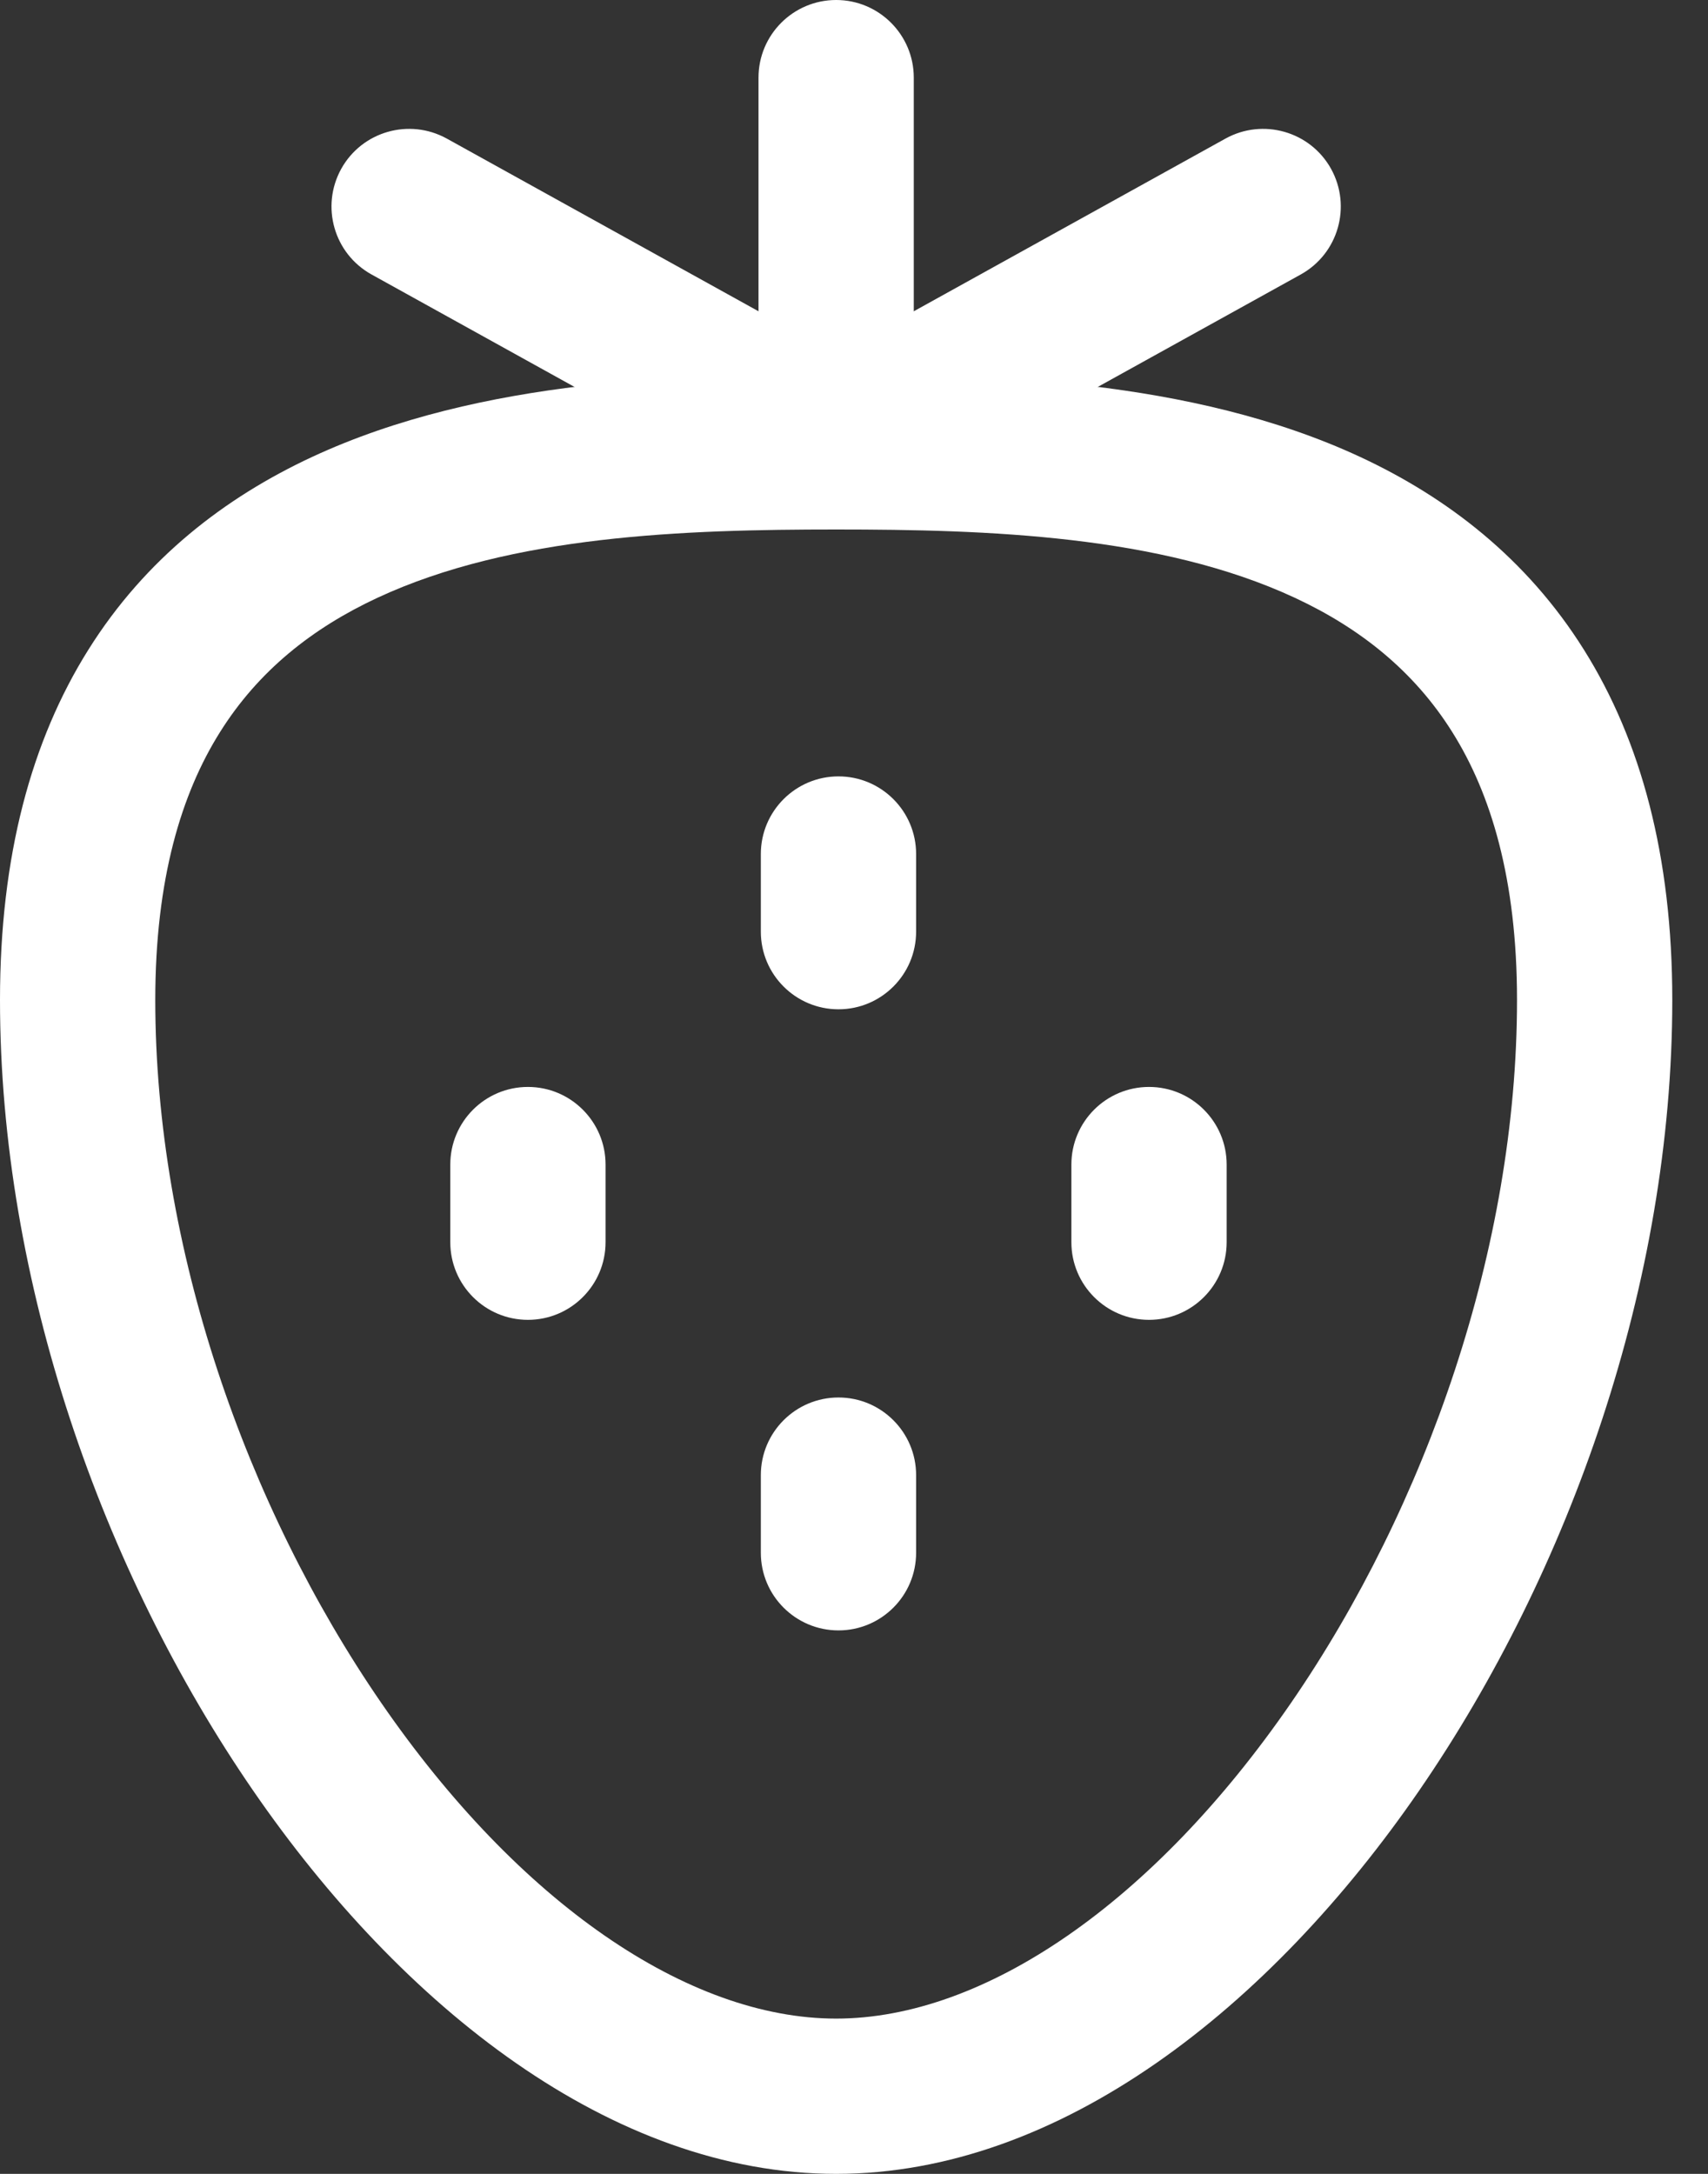
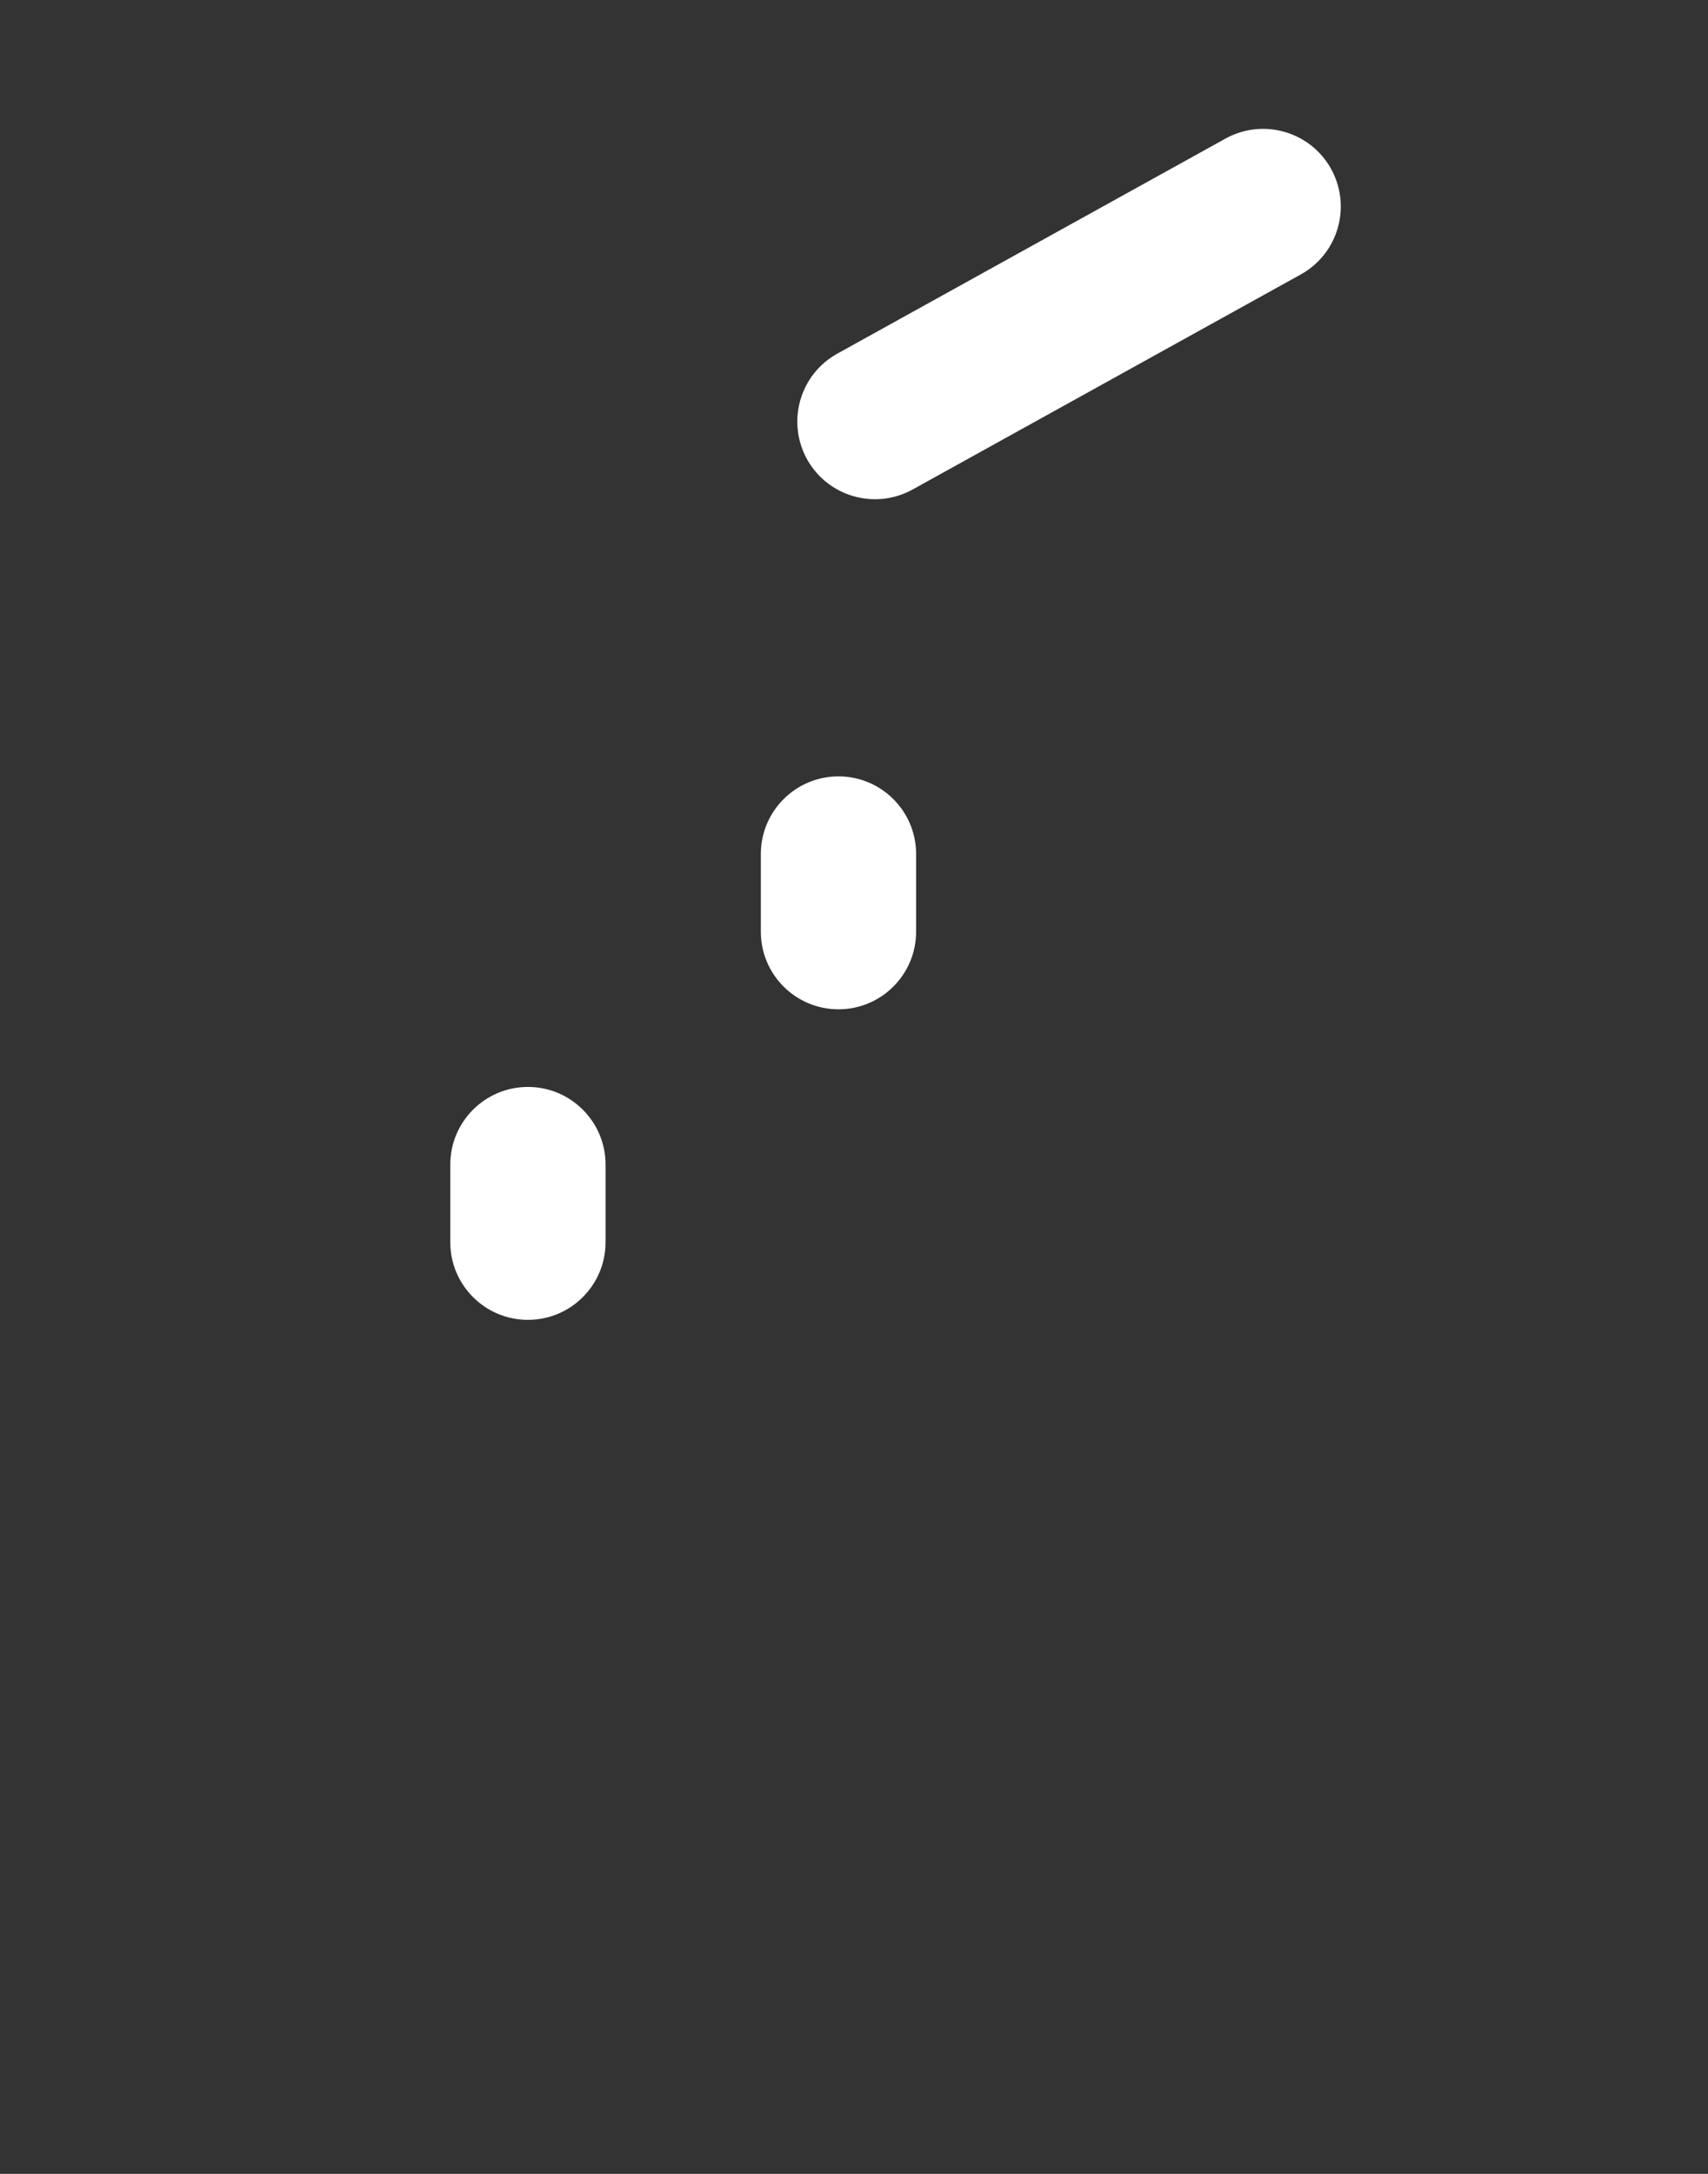
<svg xmlns="http://www.w3.org/2000/svg" width="22" height="28" viewBox="0 0 22 28" fill="none">
  <rect x="0" y="0" width="22" height="28" fill="#333333" stroke="none" />
-   <path fill-rule="evenodd" clip-rule="evenodd" d="M2.833 9.431C2.337 10.221 2 11.322 2 12.88C2 16.065 3.168 19.4 4.909 21.931C6.681 24.506 8.861 26 10.77 26C12.679 26 14.859 24.506 16.631 21.931C18.372 19.4 19.54 16.065 19.54 12.88C19.54 11.322 19.203 10.221 18.707 9.431C18.213 8.642 17.517 8.09 16.677 7.699C14.944 6.893 12.717 6.82 10.77 6.82C8.822 6.82 6.596 6.893 4.863 7.699C4.023 8.09 3.327 8.642 2.833 9.431ZM4.019 5.886C6.209 4.867 8.868 4.82 10.77 4.82C12.672 4.82 15.331 4.867 17.521 5.886C18.642 6.408 19.666 7.194 20.402 8.369C21.137 9.541 21.54 11.028 21.54 12.88C21.54 16.515 20.223 20.24 18.279 23.064C16.366 25.844 13.661 28 10.77 28C7.879 28 5.174 25.844 3.261 23.064C1.317 20.24 0 16.515 0 12.88C0 11.028 0.403 9.541 1.138 8.369C1.874 7.194 2.898 6.408 4.019 5.886Z" fill="white" />
-   <path fill-rule="evenodd" clip-rule="evenodd" d="M4.395 2.175C4.663 1.692 5.271 1.518 5.755 1.785L10.755 4.555C11.238 4.823 11.412 5.431 11.145 5.915C10.877 6.398 10.268 6.572 9.785 6.305L4.785 3.535C4.302 3.267 4.128 2.659 4.395 2.175Z" fill="white" />
  <path fill-rule="evenodd" clip-rule="evenodd" d="M17.145 2.175C17.412 2.659 17.238 3.267 16.755 3.535L11.755 6.305C11.271 6.572 10.663 6.398 10.395 5.915C10.128 5.431 10.302 4.823 10.785 4.555L15.785 1.785C16.268 1.518 16.877 1.692 17.145 2.175Z" fill="white" />
-   <path fill-rule="evenodd" clip-rule="evenodd" d="M10.77 0C11.322 0 11.77 0.448 11.77 1V5.43C11.77 5.982 11.322 6.43 10.77 6.43C10.218 6.43 9.77 5.982 9.77 5.43V1C9.77 0.448 10.218 0 10.77 0Z" fill="white" />
  <path fill-rule="evenodd" clip-rule="evenodd" d="M6.8 14C7.352 14 7.8 14.448 7.8 15V16C7.8 16.552 7.352 17 6.8 17C6.248 17 5.8 16.552 5.8 16V15C5.8 14.448 6.248 14 6.8 14Z" fill="white" />
-   <path fill-rule="evenodd" clip-rule="evenodd" d="M14.8 14C15.352 14 15.8 14.448 15.8 15V16C15.8 16.552 15.352 17 14.8 17C14.248 17 13.8 16.552 13.8 16V15C13.8 14.448 14.248 14 14.8 14Z" fill="white" />
  <path fill-rule="evenodd" clip-rule="evenodd" d="M10.8 10C11.352 10 11.8 10.448 11.8 11V12C11.8 12.552 11.352 13 10.8 13C10.248 13 9.8 12.552 9.8 12V11C9.8 10.448 10.248 10 10.8 10Z" fill="white" />
-   <path fill-rule="evenodd" clip-rule="evenodd" d="M10.8 18C11.352 18 11.8 18.448 11.8 19V20C11.8 20.552 11.352 21 10.8 21C10.248 21 9.8 20.552 9.8 20V19C9.8 18.448 10.248 18 10.8 18Z" fill="white" />
</svg>